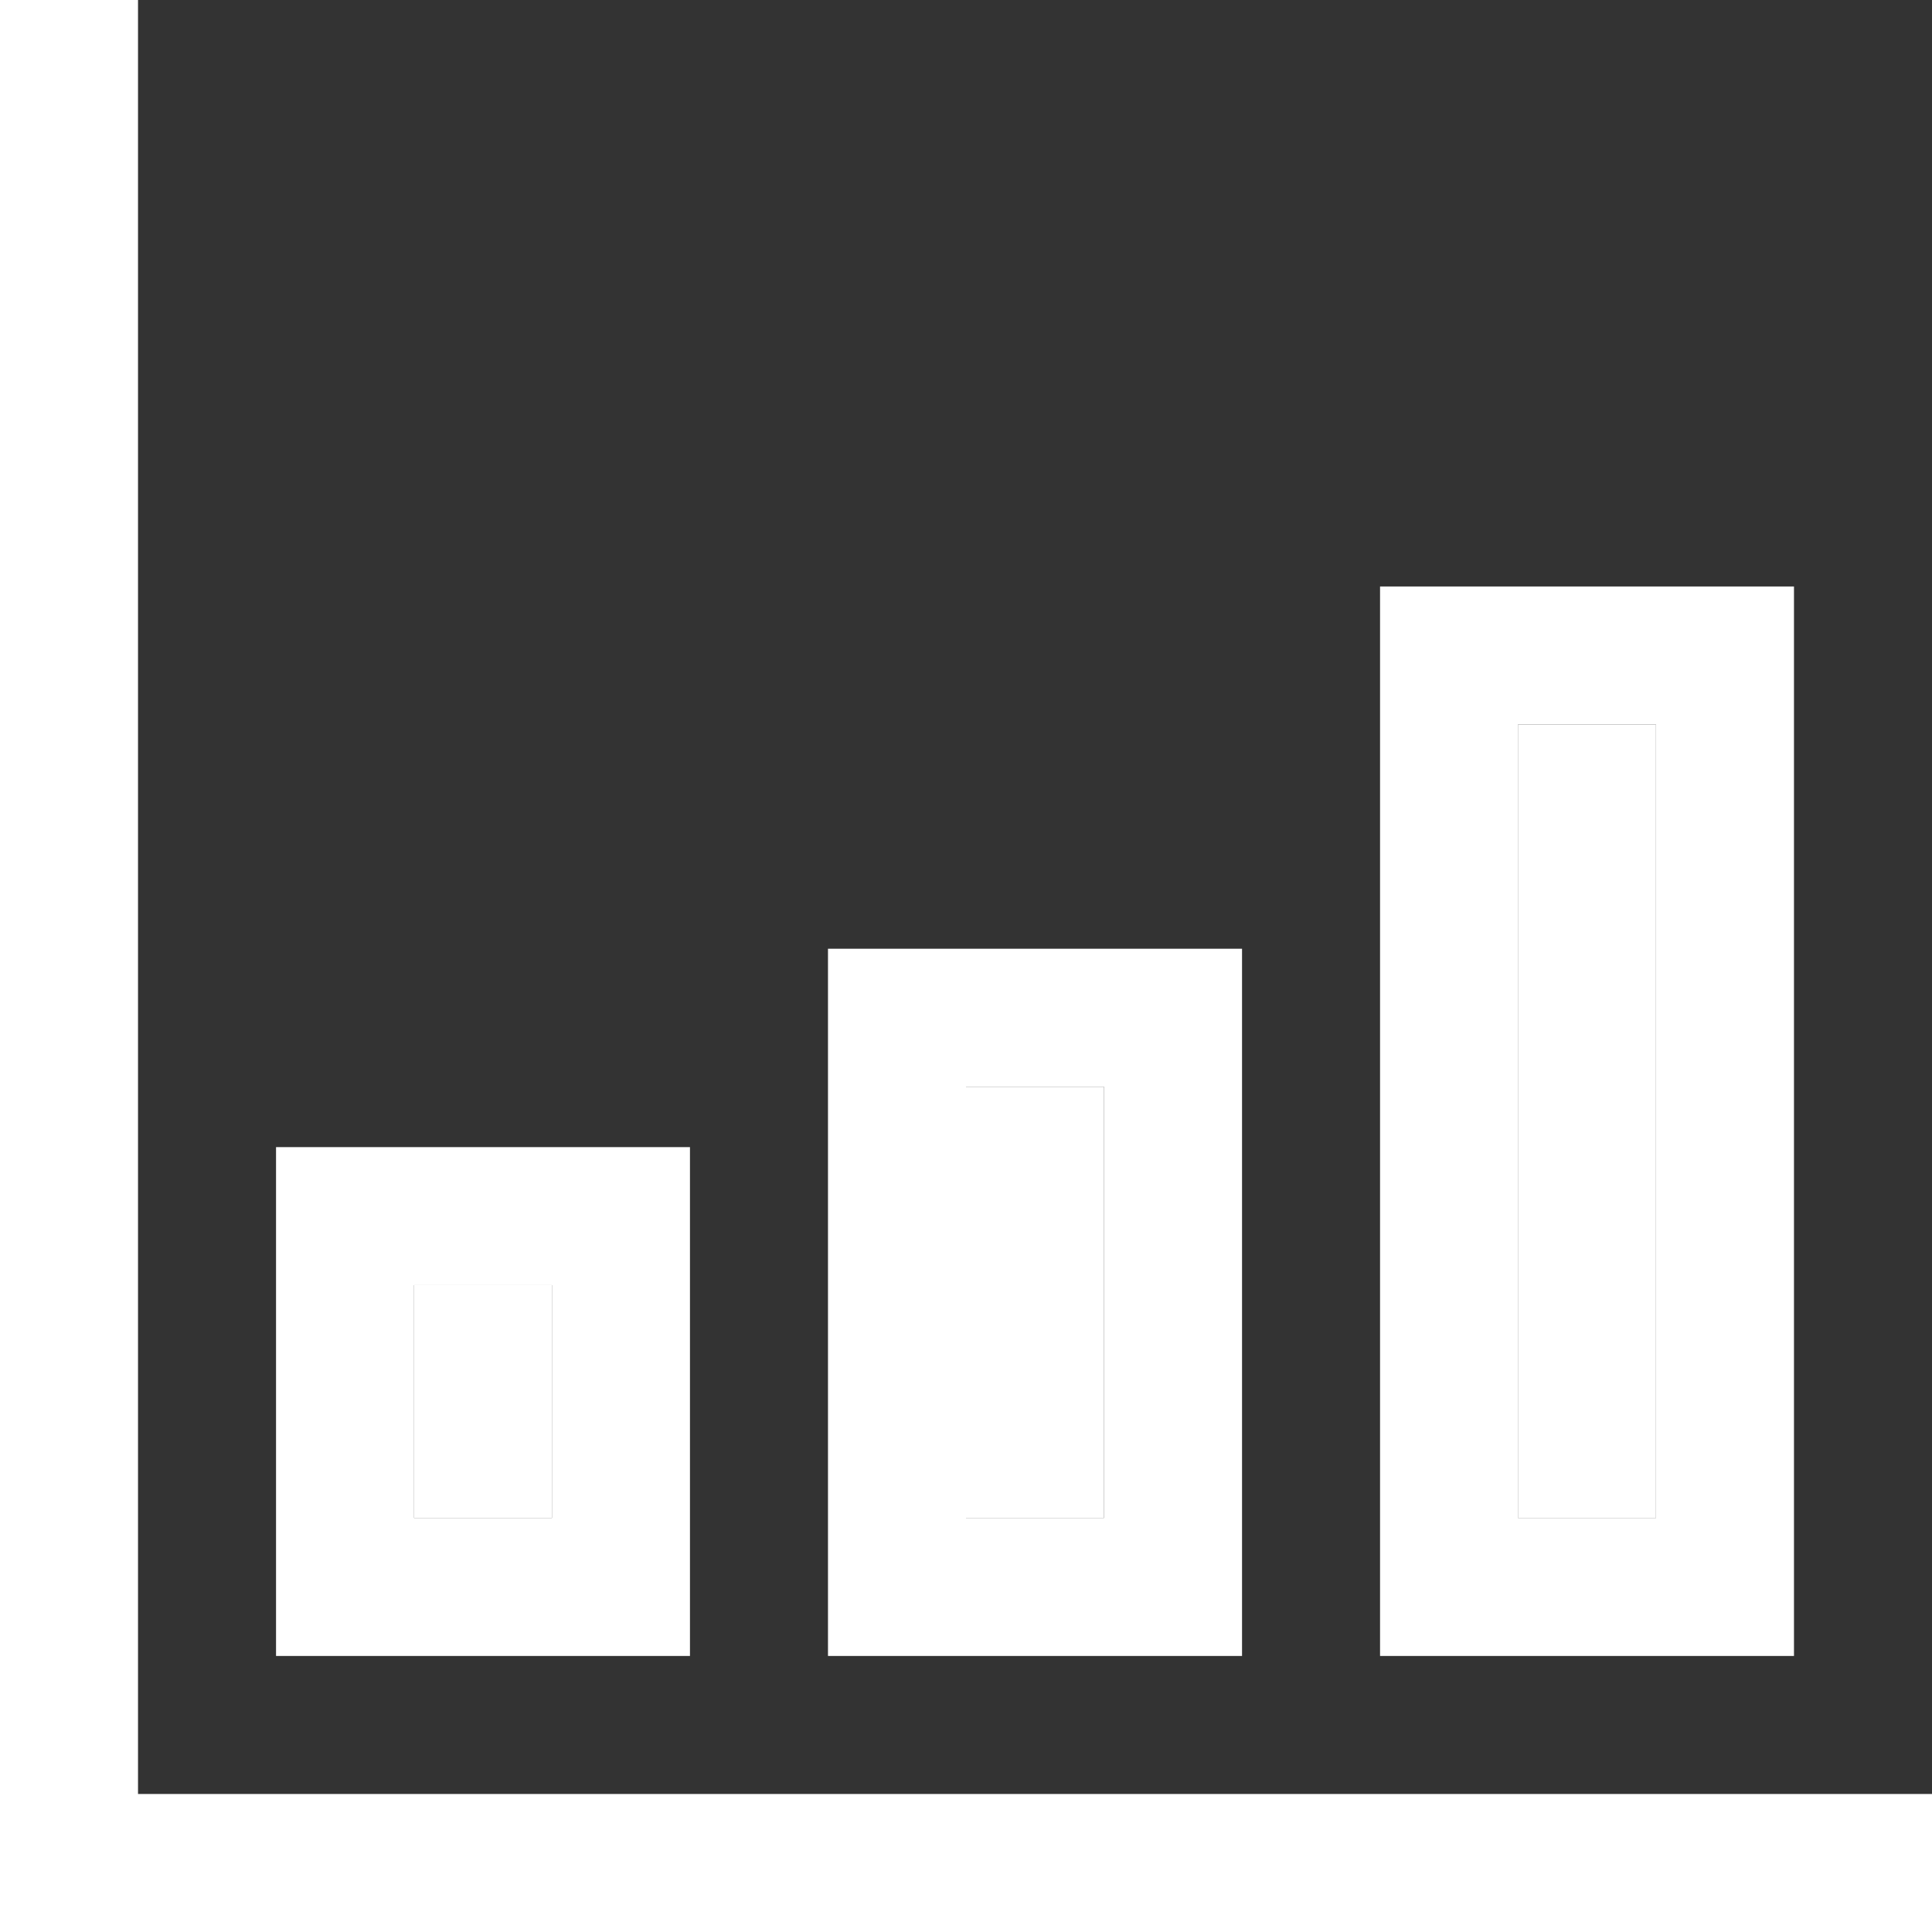
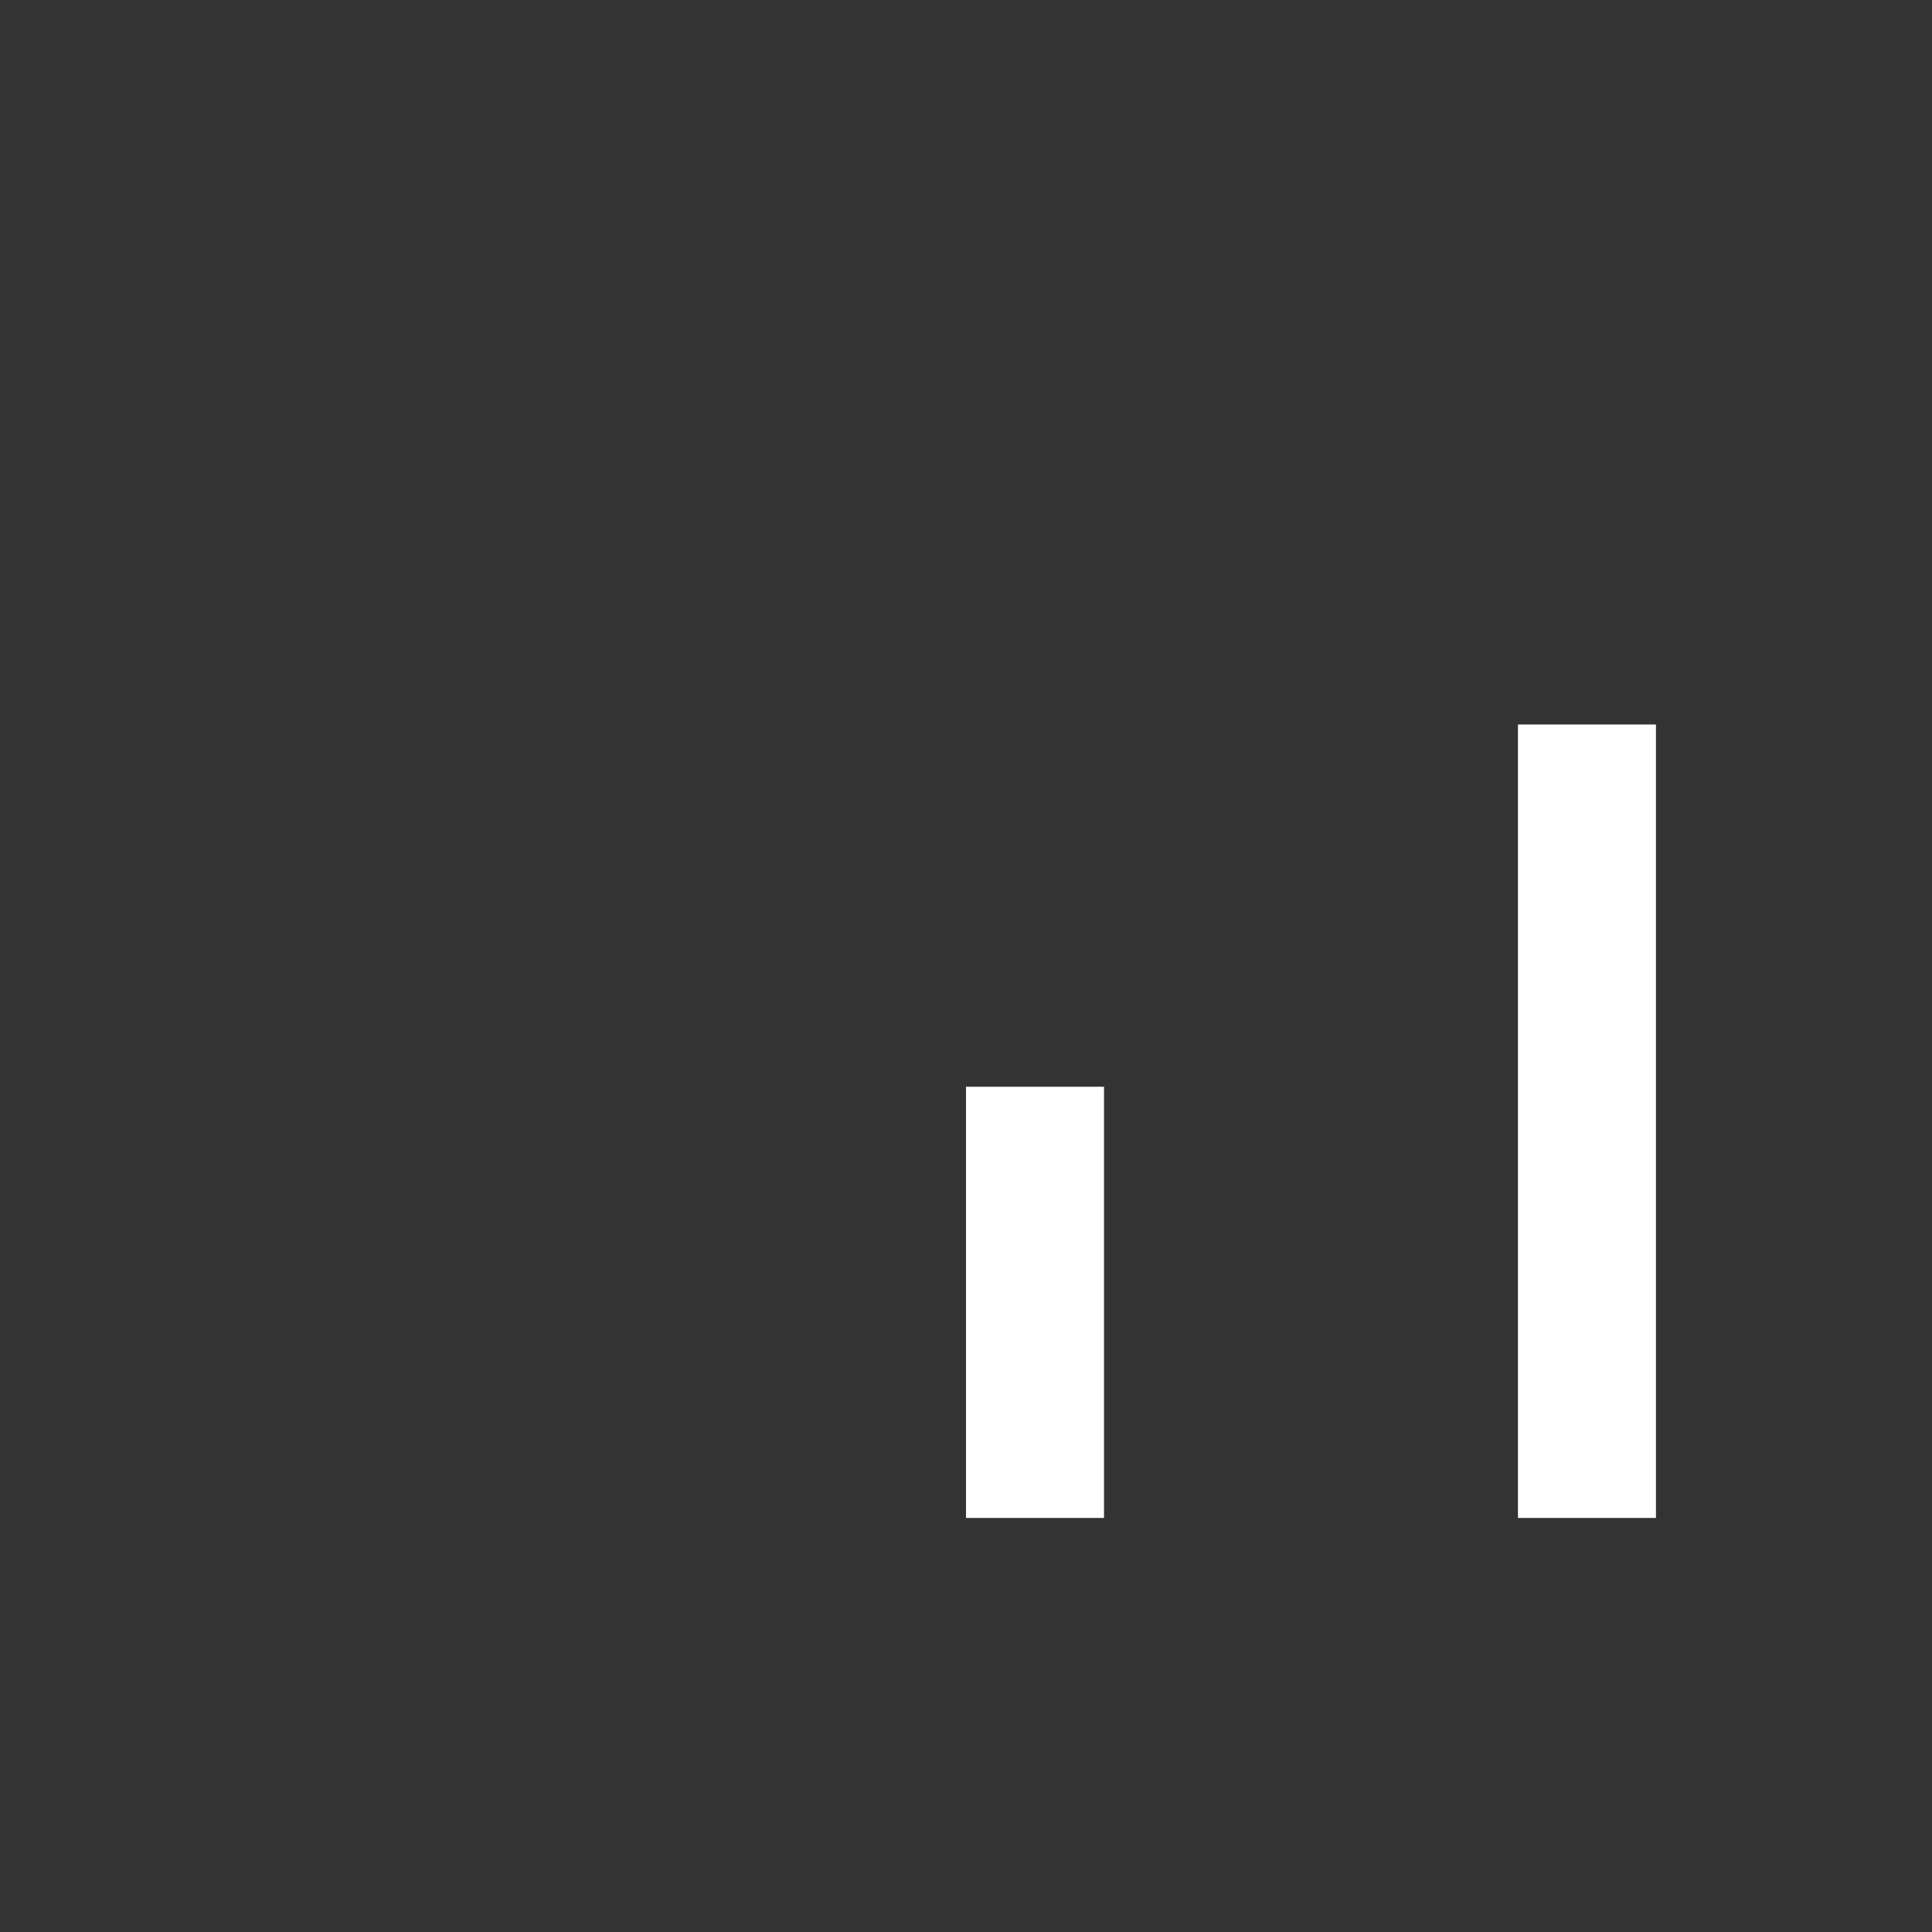
<svg xmlns="http://www.w3.org/2000/svg" width="16" height="16" viewBox="0 0 16 16" fill="none">
  <rect x="0" y="0" width="16" height="16" fill="#333333" stroke="none" />
-   <path fill-rule="evenodd" clip-rule="evenodd" d="M0.571 16H16V14.857H1.143V0H0V16H0.571ZM2.286 13.714V9.5H2.857H5.143H5.714V13.714H5.143H2.857H2.286ZM4.571 12.571V10.643H3.429V12.571H4.571ZM11.429 4.857V13.714H12H14.286H14.857V4.857H14.286H12H11.429ZM13.714 6V12.571H12.571V6H13.714ZM6.857 13.714V7.857H7.429H9.714H10.286V13.714H9.714H7.429H6.857ZM9.143 12.571V9H8V12.571H9.143Z" fill="white" />
-   <path d="M4.571 12.571V10.643H3.429V12.571H4.571Z" fill="white" />
  <path d="M9.143 12.571V9H8V12.571H9.143Z" fill="white" />
  <path d="M13.714 6V12.571H12.571V6H13.714Z" fill="white" />
</svg>